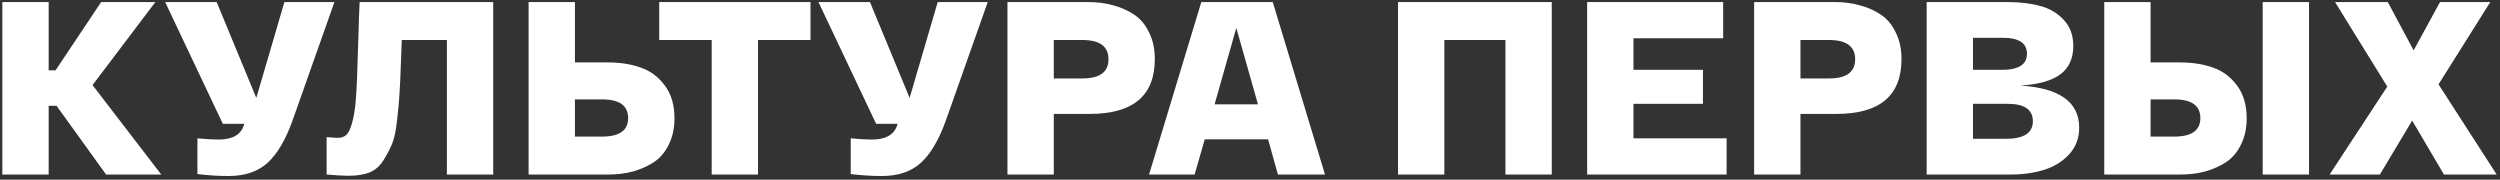
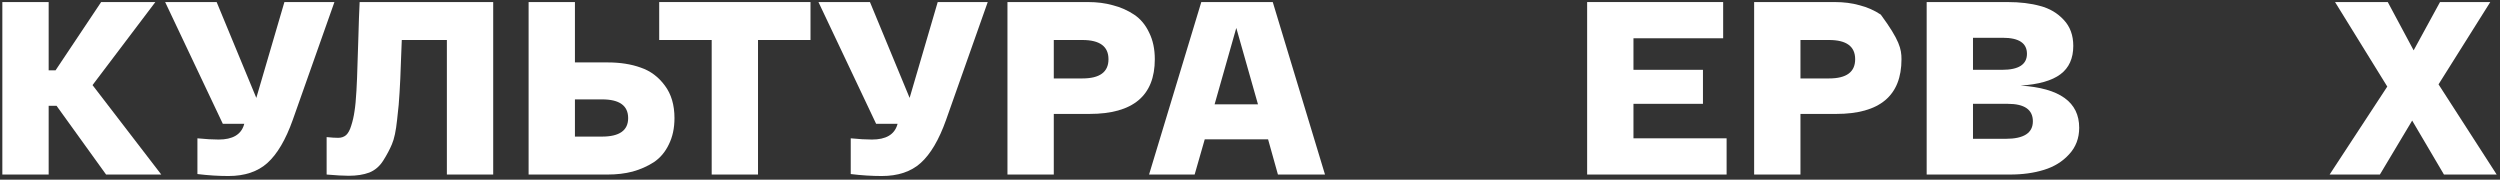
<svg xmlns="http://www.w3.org/2000/svg" width="487" height="35" viewBox="0 0 487 35" fill="none">
  <rect x="0" y="0" width="487" height="35" fill="#333333" stroke="none" />
  <path d="M31.416 34H20.664L11.016 20.608H9.48V34H0.456V0.4H9.48V13.696H10.824L19.704 0.4H30.264L18.024 16.576L31.416 34Z" fill="white" />
  <path d="M55.402 0.4H65.146L57.034 23.344C55.658 27.216 54.01 30.016 52.09 31.744C50.202 33.44 47.674 34.288 44.506 34.288C42.554 34.288 40.538 34.16 38.458 33.904V26.944C40.058 27.104 41.434 27.184 42.586 27.184C45.306 27.184 46.954 26.224 47.53 24.304L47.578 24.112H43.402L32.17 0.4H42.202L49.93 19.072L55.402 0.4Z" fill="white" />
  <path d="M70.059 0.4H96.075V34H87.051V7.792H78.267C78.235 8.624 78.187 9.856 78.123 11.488C78.027 14.432 77.931 16.608 77.835 18.016C77.771 19.424 77.611 21.2 77.355 23.344C77.131 25.488 76.795 27.072 76.347 28.096C75.931 29.088 75.371 30.144 74.667 31.264C73.963 32.384 73.051 33.168 71.931 33.616C70.811 34.032 69.483 34.24 67.947 34.24C66.891 34.24 65.451 34.16 63.627 34V26.704C64.523 26.8 65.275 26.848 65.883 26.848C66.491 26.848 67.003 26.672 67.419 26.32C67.835 25.936 68.171 25.312 68.427 24.448C68.715 23.552 68.923 22.64 69.051 21.712C69.211 20.752 69.339 19.408 69.435 17.68C69.531 15.952 69.595 14.368 69.627 12.928C69.691 11.488 69.755 9.52 69.819 7.024C69.883 4.528 69.963 2.32 70.059 0.4Z" fill="white" />
  <path d="M118.38 12.16C120.812 12.16 122.956 12.496 124.812 13.168C126.7 13.808 128.268 14.976 129.516 16.672C130.764 18.336 131.388 20.448 131.388 23.008C131.388 24.96 131.02 26.672 130.284 28.144C129.58 29.616 128.604 30.768 127.356 31.6C126.108 32.4 124.732 33.008 123.228 33.424C121.756 33.808 120.14 34 118.38 34H102.972V0.4H111.996V12.16H118.38ZM117.276 26.608C120.668 26.608 122.364 25.408 122.364 23.008C122.364 20.576 120.668 19.36 117.276 19.36H111.996V26.608H117.276Z" fill="white" />
  <path d="M128.413 7.792V0.4H157.885V7.792H147.661V34H138.637V7.792H128.413Z" fill="white" />
  <path d="M182.667 0.4H192.411L184.299 23.344C182.923 27.216 181.275 30.016 179.355 31.744C177.467 33.44 174.939 34.288 171.771 34.288C169.819 34.288 167.803 34.16 165.723 33.904V26.944C167.323 27.104 168.699 27.184 169.851 27.184C172.571 27.184 174.219 26.224 174.795 24.304L174.843 24.112H170.667L159.435 0.4H169.467L177.195 19.072L182.667 0.4Z" fill="white" />
  <path d="M196.253 34V0.4H211.949C213.709 0.4 215.325 0.608 216.797 1.024C218.301 1.408 219.677 2.016 220.925 2.848C222.173 3.68 223.149 4.848 223.853 6.352C224.589 7.824 224.957 9.552 224.957 11.536C224.957 18.64 220.717 22.192 212.237 22.192H205.277V34H196.253ZM205.277 15.28H210.845C214.237 15.28 215.933 14.032 215.933 11.536C215.933 9.04 214.237 7.792 210.845 7.792H205.277V15.28Z" fill="white" />
  <path d="M248.941 34L247.021 27.136H234.685L232.717 34H223.837L234.013 0.4H247.933L258.109 34H248.941ZM245.053 20.32L240.829 5.44L236.605 20.32H245.053Z" fill="white" />
-   <path d="M302.283 0.4V34H293.259V7.792H281.355V34H272.331V0.4H302.283Z" fill="white" />
  <path d="M309.175 34V0.4H335.671V7.456H318.199V13.6H331.735V20.224H318.199V26.944H336.343V34H309.175Z" fill="white" />
-   <path d="M341.706 34V0.4H357.402C359.162 0.4 360.778 0.608 362.25 1.024C363.754 1.408 365.13 2.016 366.378 2.848C367.626 3.68 368.602 4.848 369.306 6.352C370.042 7.824 370.41 9.552 370.41 11.536C370.41 18.64 366.17 22.192 357.69 22.192H350.73V34H341.706ZM350.73 15.28H356.298C359.69 15.28 361.386 14.032 361.386 11.536C361.386 9.04 359.69 7.792 356.298 7.792H350.73V15.28Z" fill="white" />
+   <path d="M341.706 34V0.4H357.402C359.162 0.4 360.778 0.608 362.25 1.024C363.754 1.408 365.13 2.016 366.378 2.848C370.042 7.824 370.41 9.552 370.41 11.536C370.41 18.64 366.17 22.192 357.69 22.192H350.73V34H341.706ZM350.73 15.28H356.298C359.69 15.28 361.386 14.032 361.386 11.536C361.386 9.04 359.69 7.792 356.298 7.792H350.73V15.28Z" fill="white" />
  <path d="M393.603 16.672C401.219 17.152 405.027 19.888 405.027 24.88C405.027 26.928 404.371 28.656 403.059 30.064C401.779 31.472 400.147 32.48 398.163 33.088C396.211 33.696 394.003 34 391.539 34H375.315V0.4H391.059C393.491 0.4 395.619 0.656 397.443 1.168C399.267 1.648 400.787 2.544 402.003 3.856C403.251 5.168 403.875 6.864 403.875 8.944C403.875 11.376 403.043 13.216 401.379 14.464C399.715 15.712 397.123 16.448 393.603 16.672ZM384.339 7.36V13.6H390.003C393.235 13.6 394.851 12.56 394.851 10.48C394.851 8.4 393.283 7.36 390.147 7.36H384.339ZM390.723 27.04C394.243 27.04 396.003 25.904 396.003 23.632C396.003 21.36 394.371 20.224 391.107 20.224H384.339V27.04H390.723Z" fill="white" />
-   <path d="M424.645 12.16C427.077 12.16 429.221 12.496 431.077 13.168C432.965 13.808 434.533 14.976 435.781 16.672C437.029 18.336 437.653 20.448 437.653 23.008C437.653 24.96 437.285 26.672 436.549 28.144C435.845 29.616 434.869 30.768 433.621 31.6C432.373 32.4 430.997 33.008 429.493 33.424C428.021 33.808 426.405 34 424.645 34H409.909V0.4H418.933V12.16H424.645ZM440.773 0.4H449.797V34H440.773V0.4ZM423.541 26.608C426.933 26.608 428.629 25.408 428.629 23.008C428.629 20.576 426.933 19.36 423.541 19.36H418.933V26.608H423.541Z" fill="white" />
  <path d="M453.81 34L465.042 16.864L454.866 0.4H465.138L470.178 9.808L475.314 0.4H485.106L475.026 16.432L486.354 34H476.082L469.89 23.488L463.602 34H453.81Z" fill="white" />
</svg>